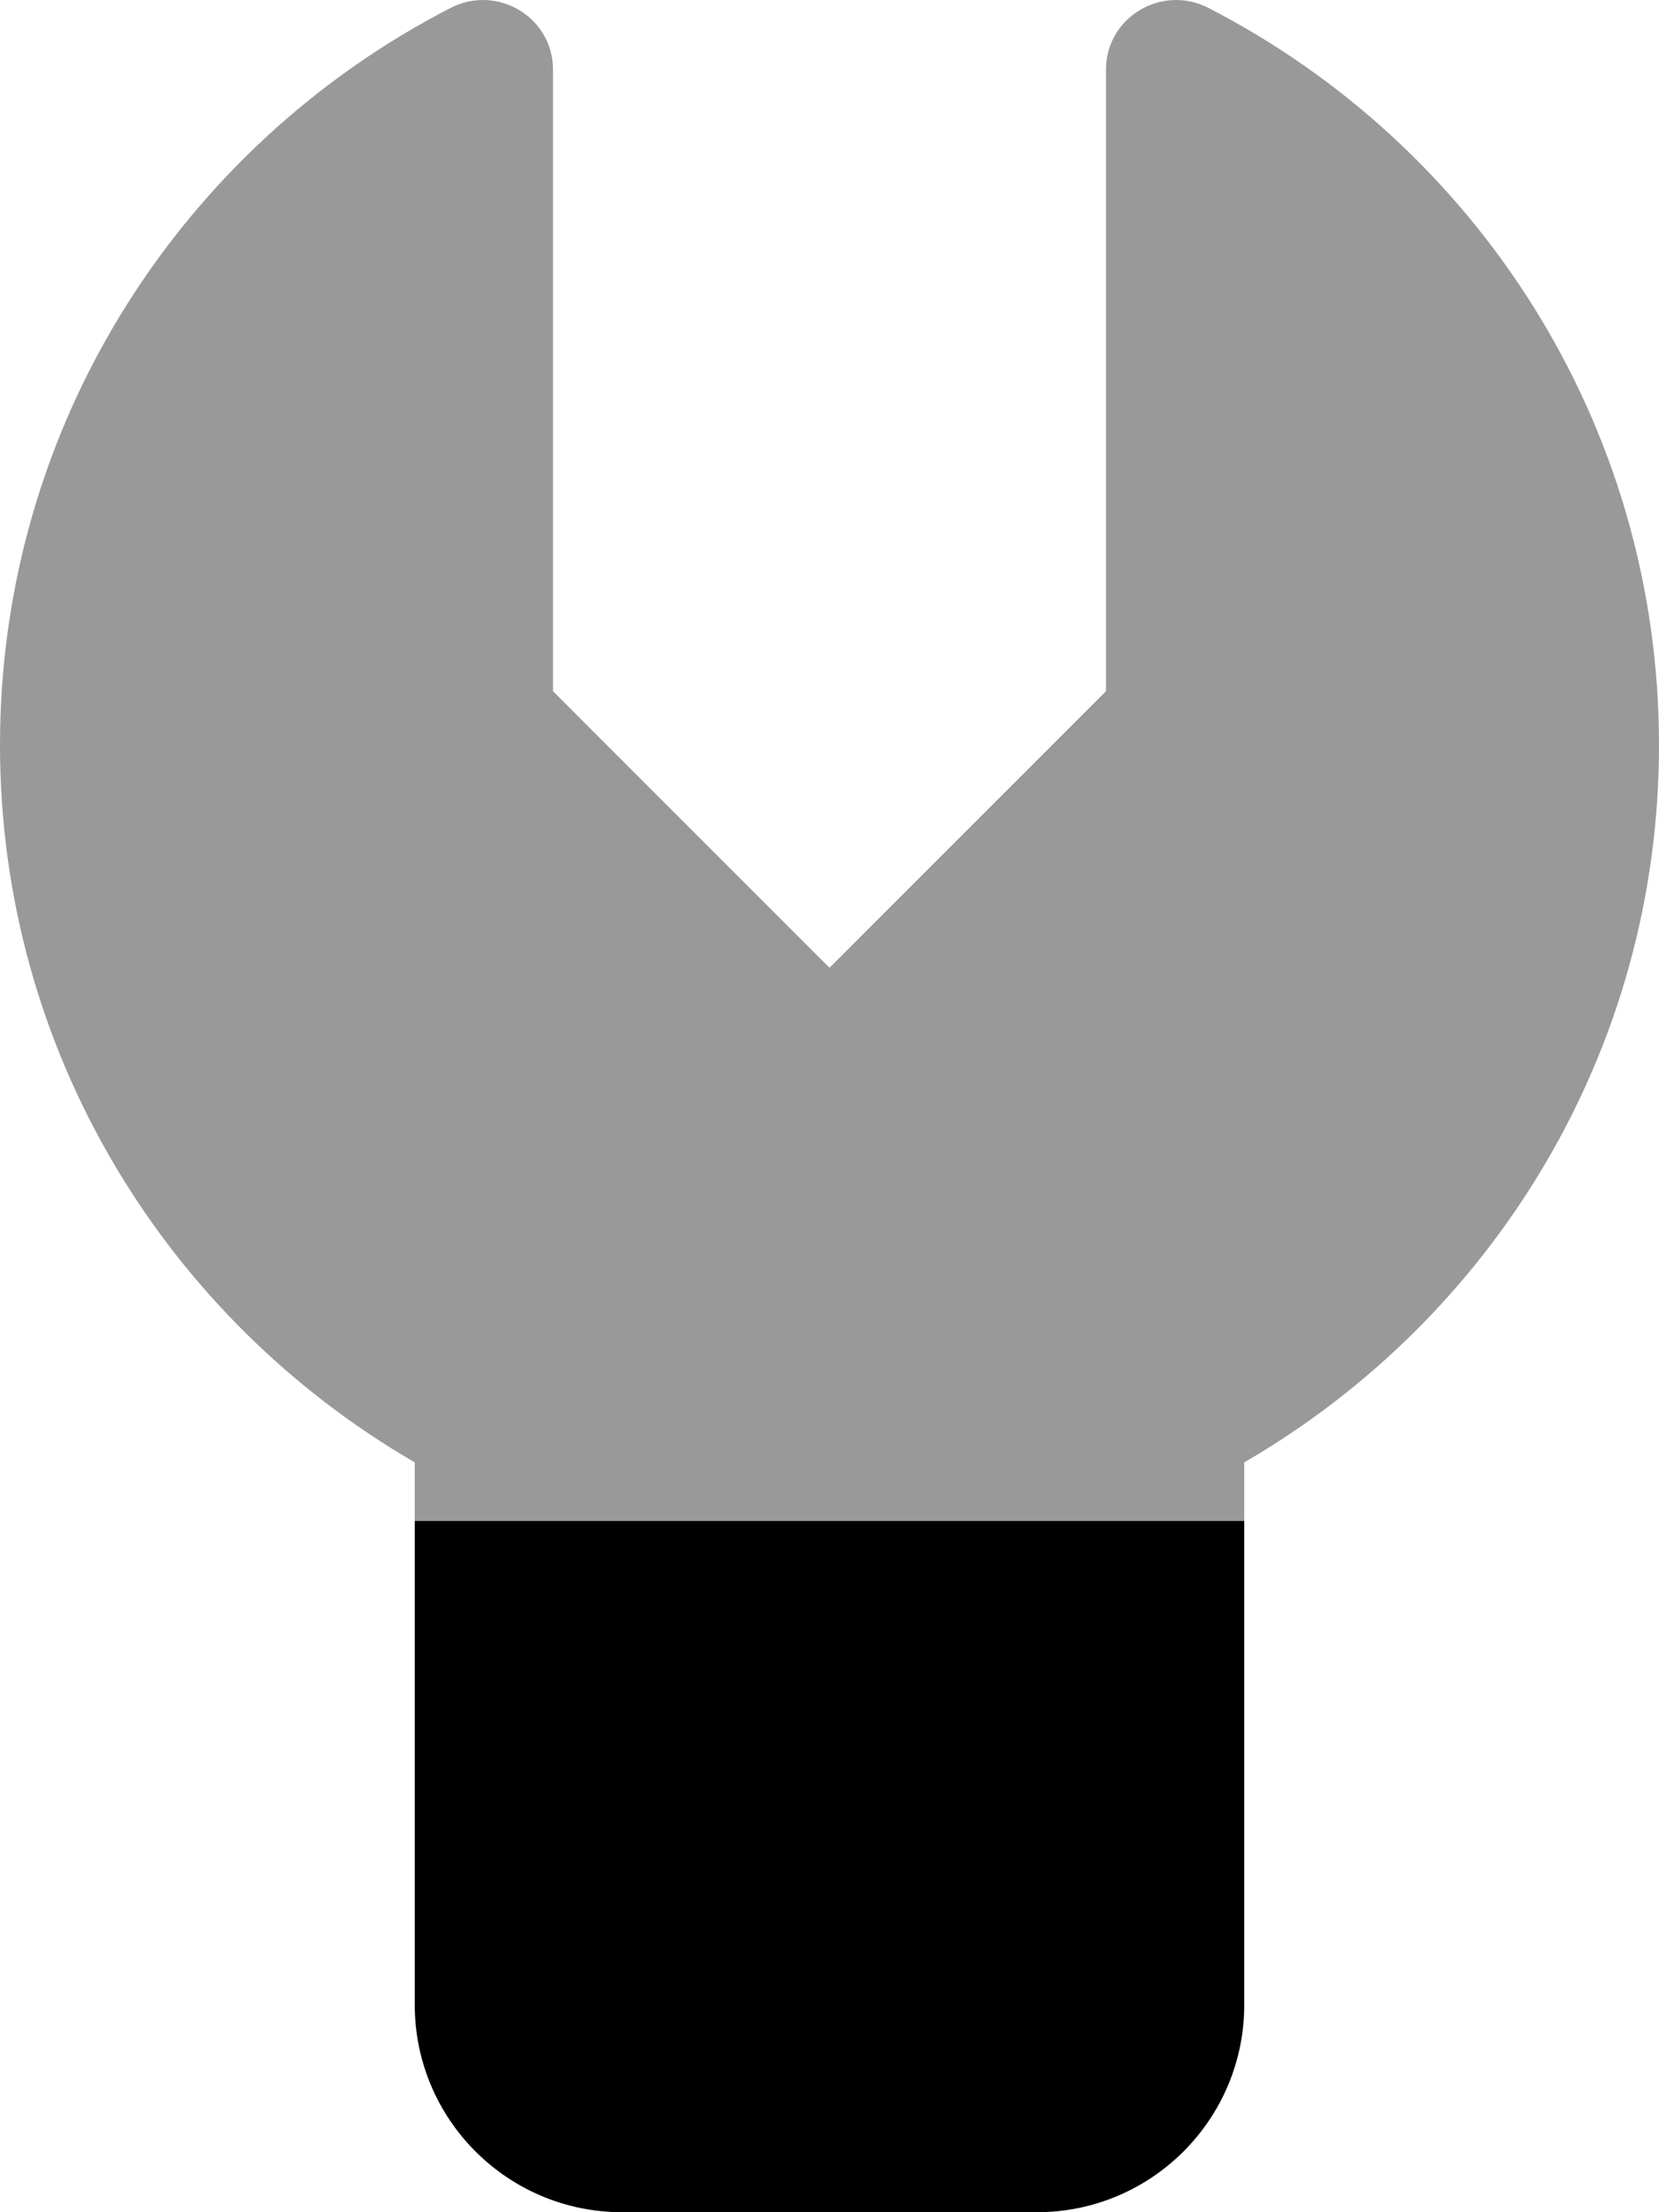
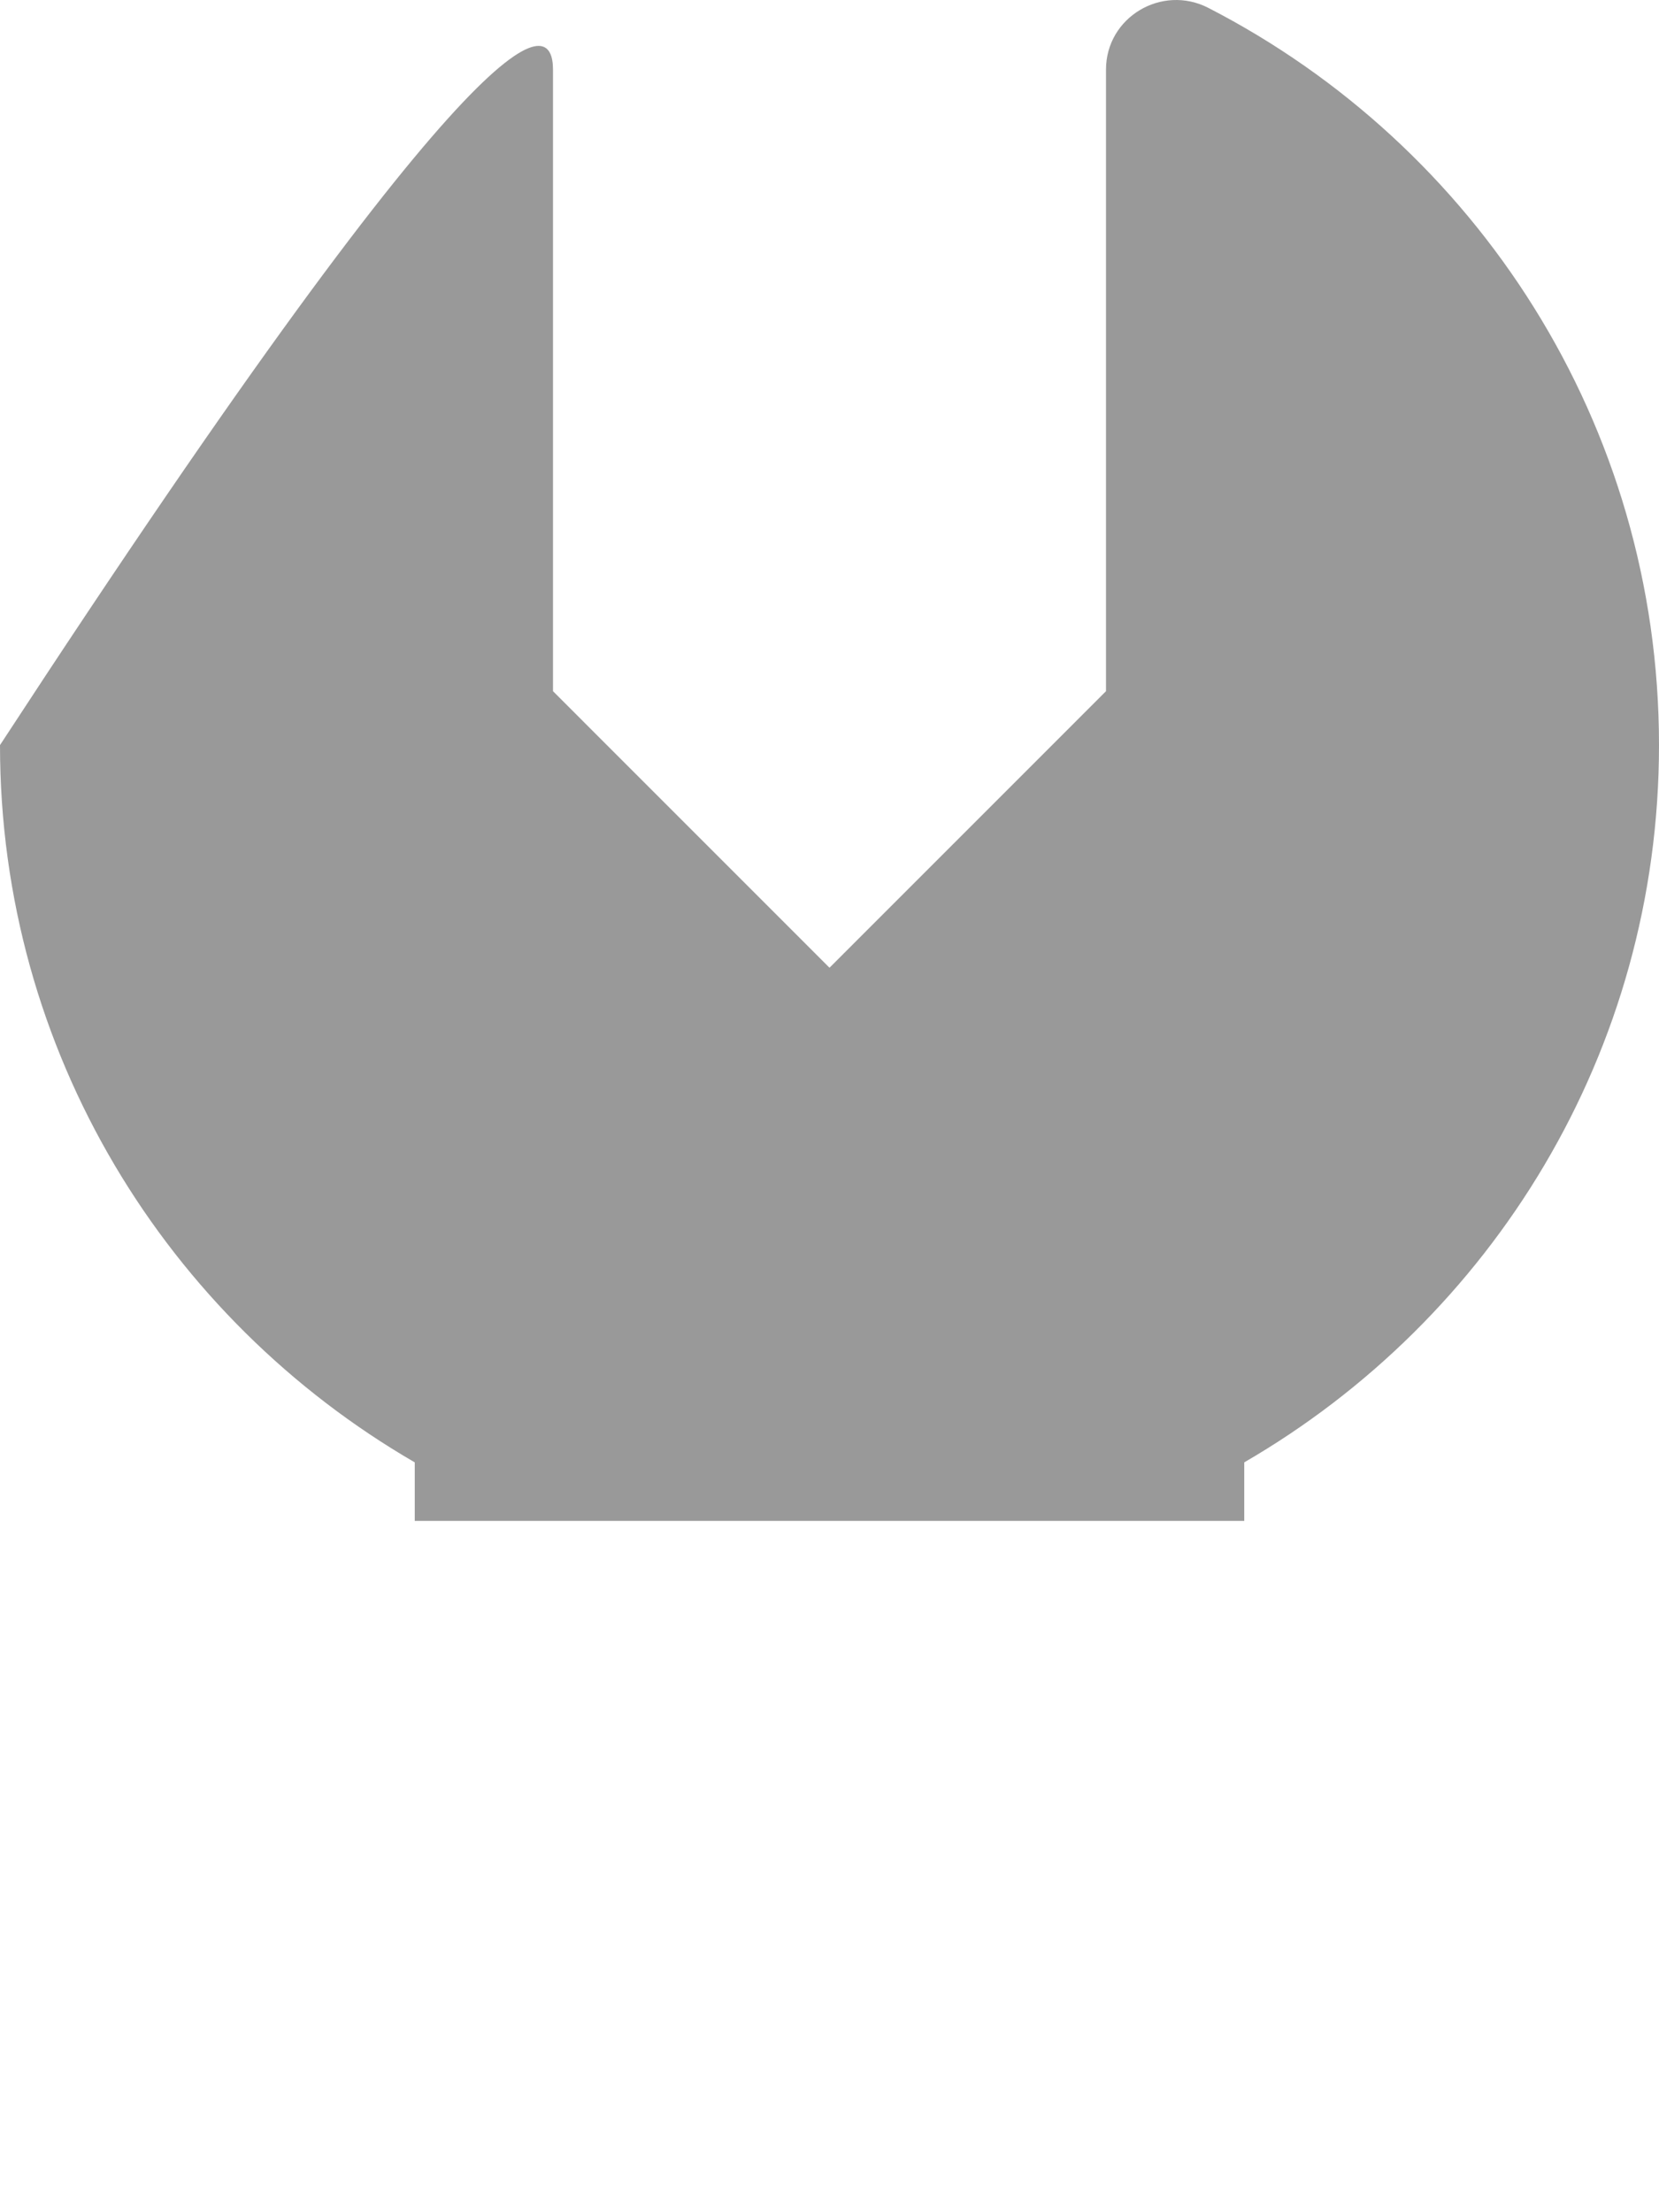
<svg xmlns="http://www.w3.org/2000/svg" viewBox="0 0 384 512">
  <defs>
    <style>.fa-secondary{opacity:.4}</style>
  </defs>
-   <path d="M384 172.445C384 243.461 345.303 305.23 288 338.453V352H96V338.453C38.697 305.23 0 243.461 0 172.445C0 98.035 42.4 33.672 104.305 1.828C115.07 -3.711 128 3.992 128 16.102V159.969L192 223.973L256 159.969V16.102C256 3.992 268.93 -3.711 279.695 1.828C341.6 33.672 384 98.035 384 172.445Z" class="fa-secondary" />
-   <path d="M96 463.992V352H288V463.992C288 490.508 266.51 512 240 512H144C117.49 512 96 490.508 96 463.992Z" class="fa-primary" />
+   <path d="M384 172.445C384 243.461 345.303 305.23 288 338.453V352H96V338.453C38.697 305.23 0 243.461 0 172.445C115.07 -3.711 128 3.992 128 16.102V159.969L192 223.973L256 159.969V16.102C256 3.992 268.93 -3.711 279.695 1.828C341.6 33.672 384 98.035 384 172.445Z" class="fa-secondary" />
</svg>